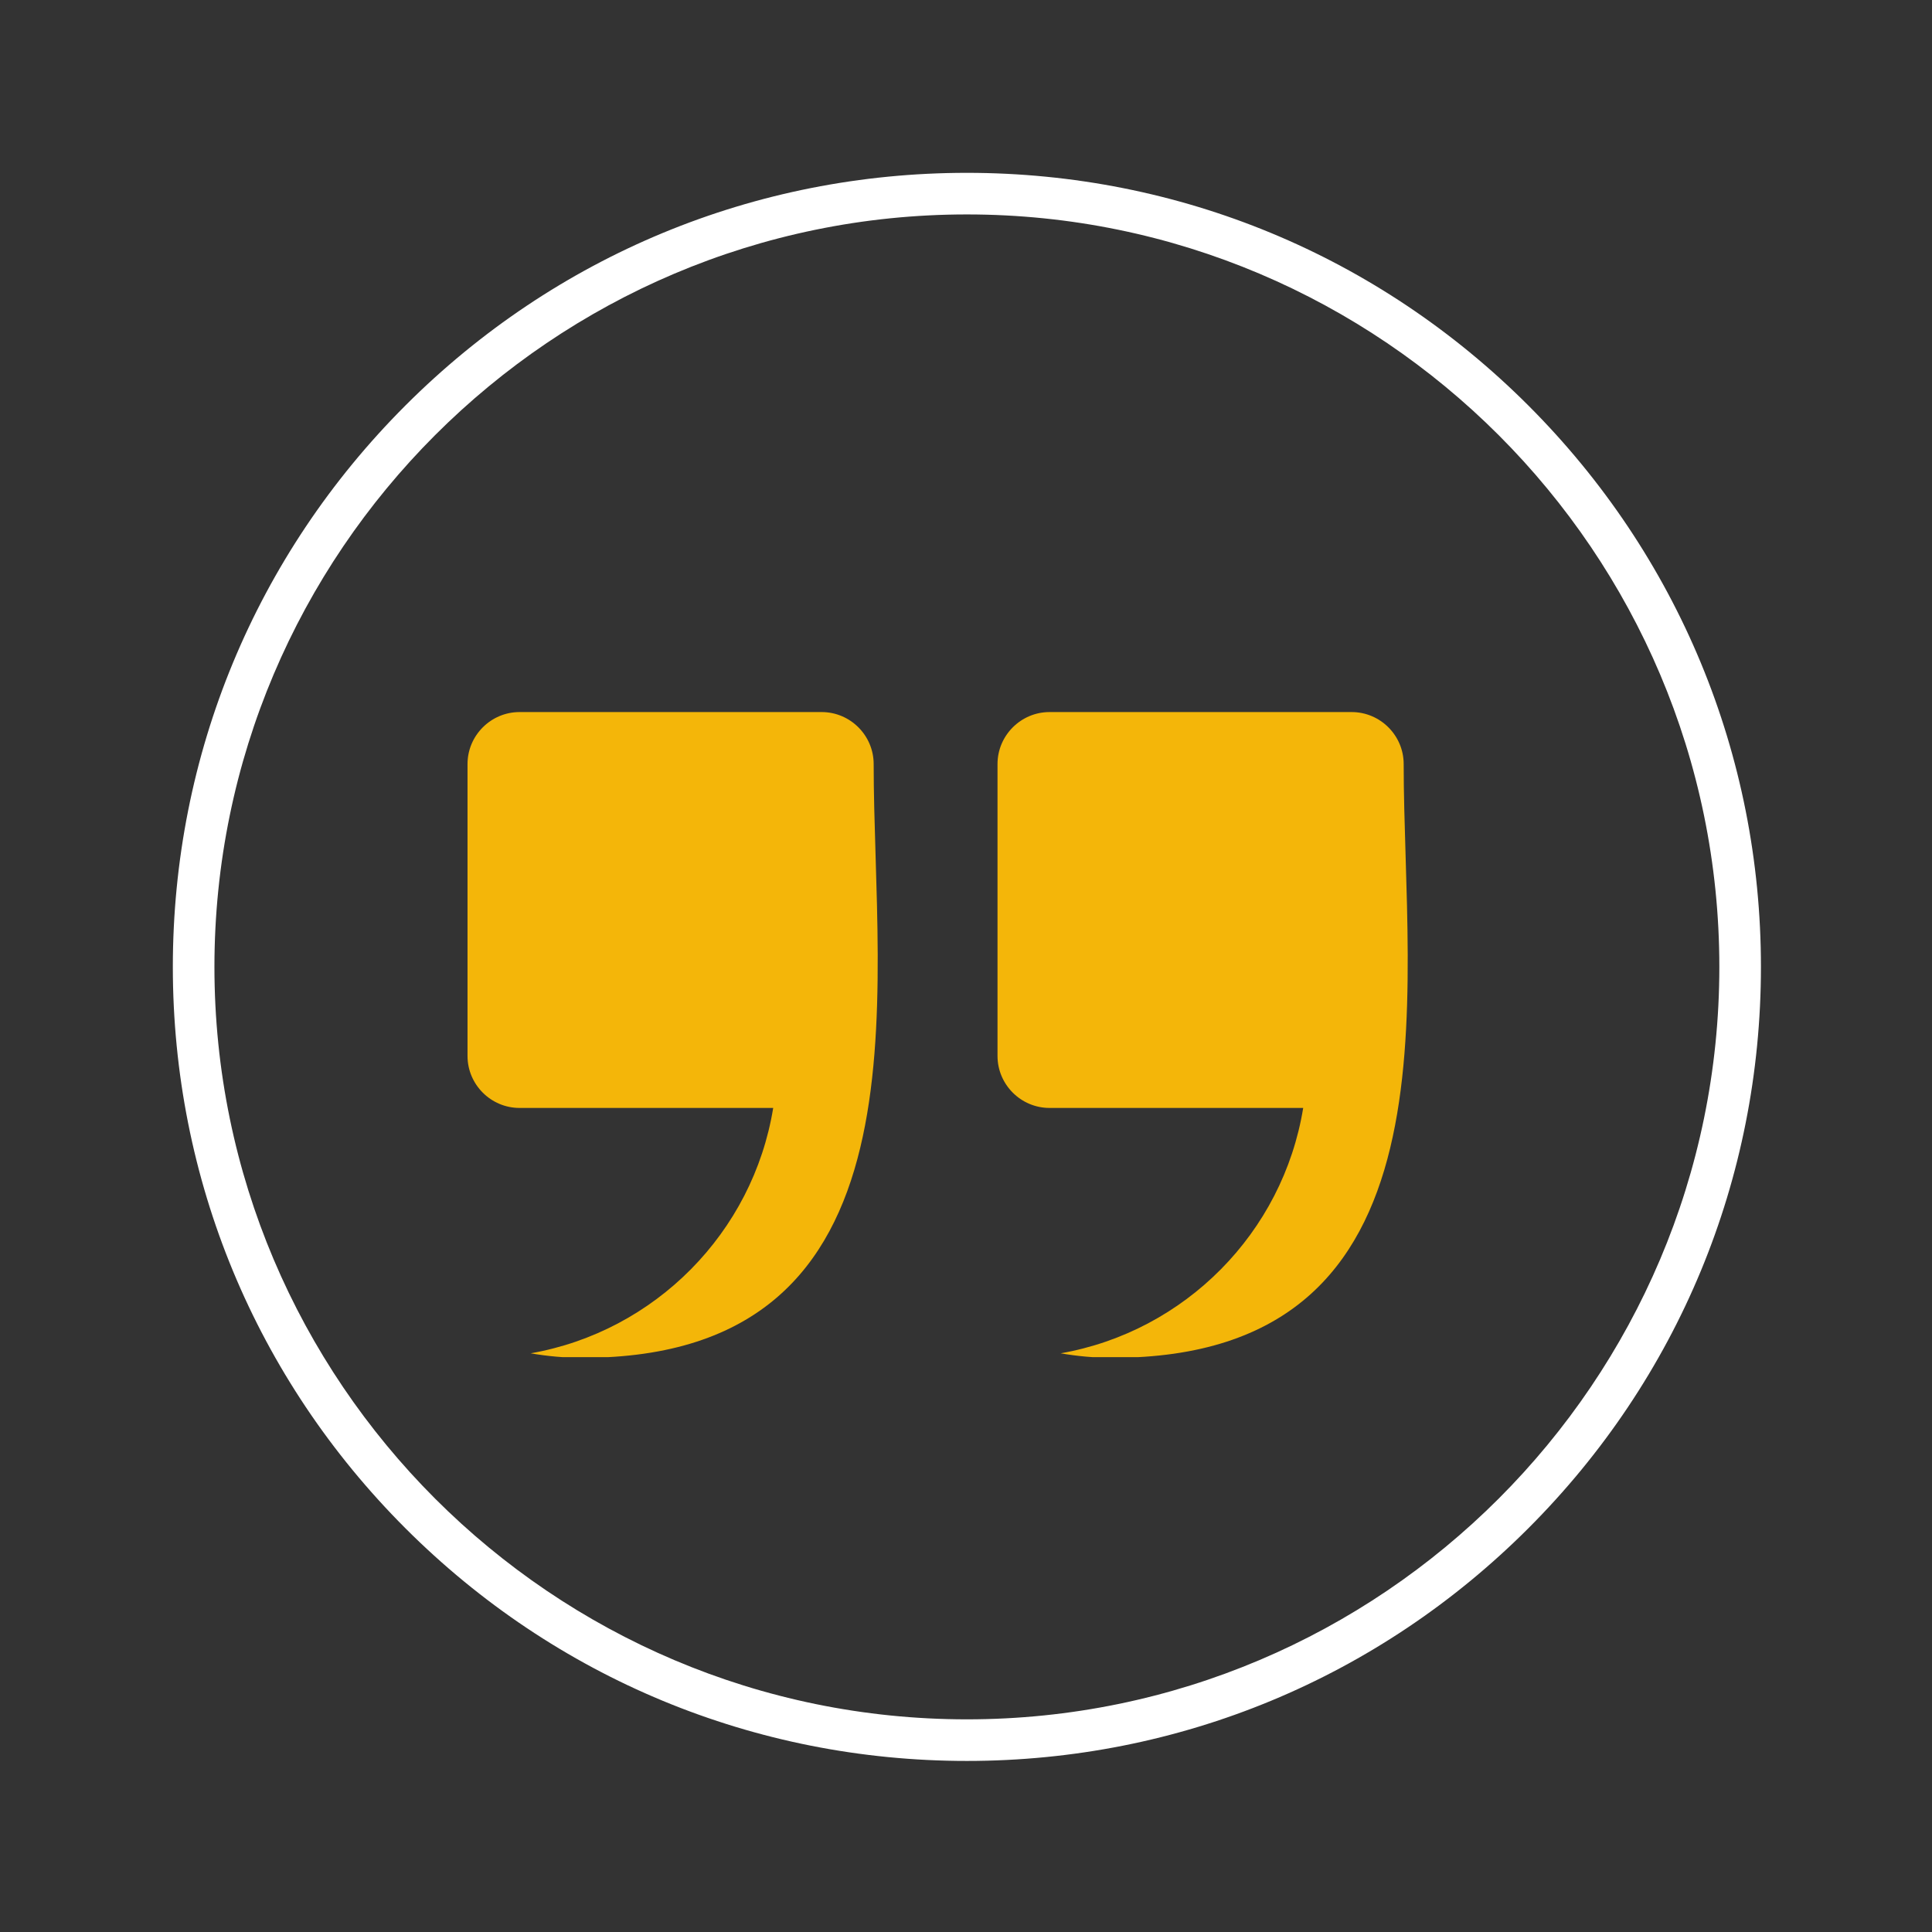
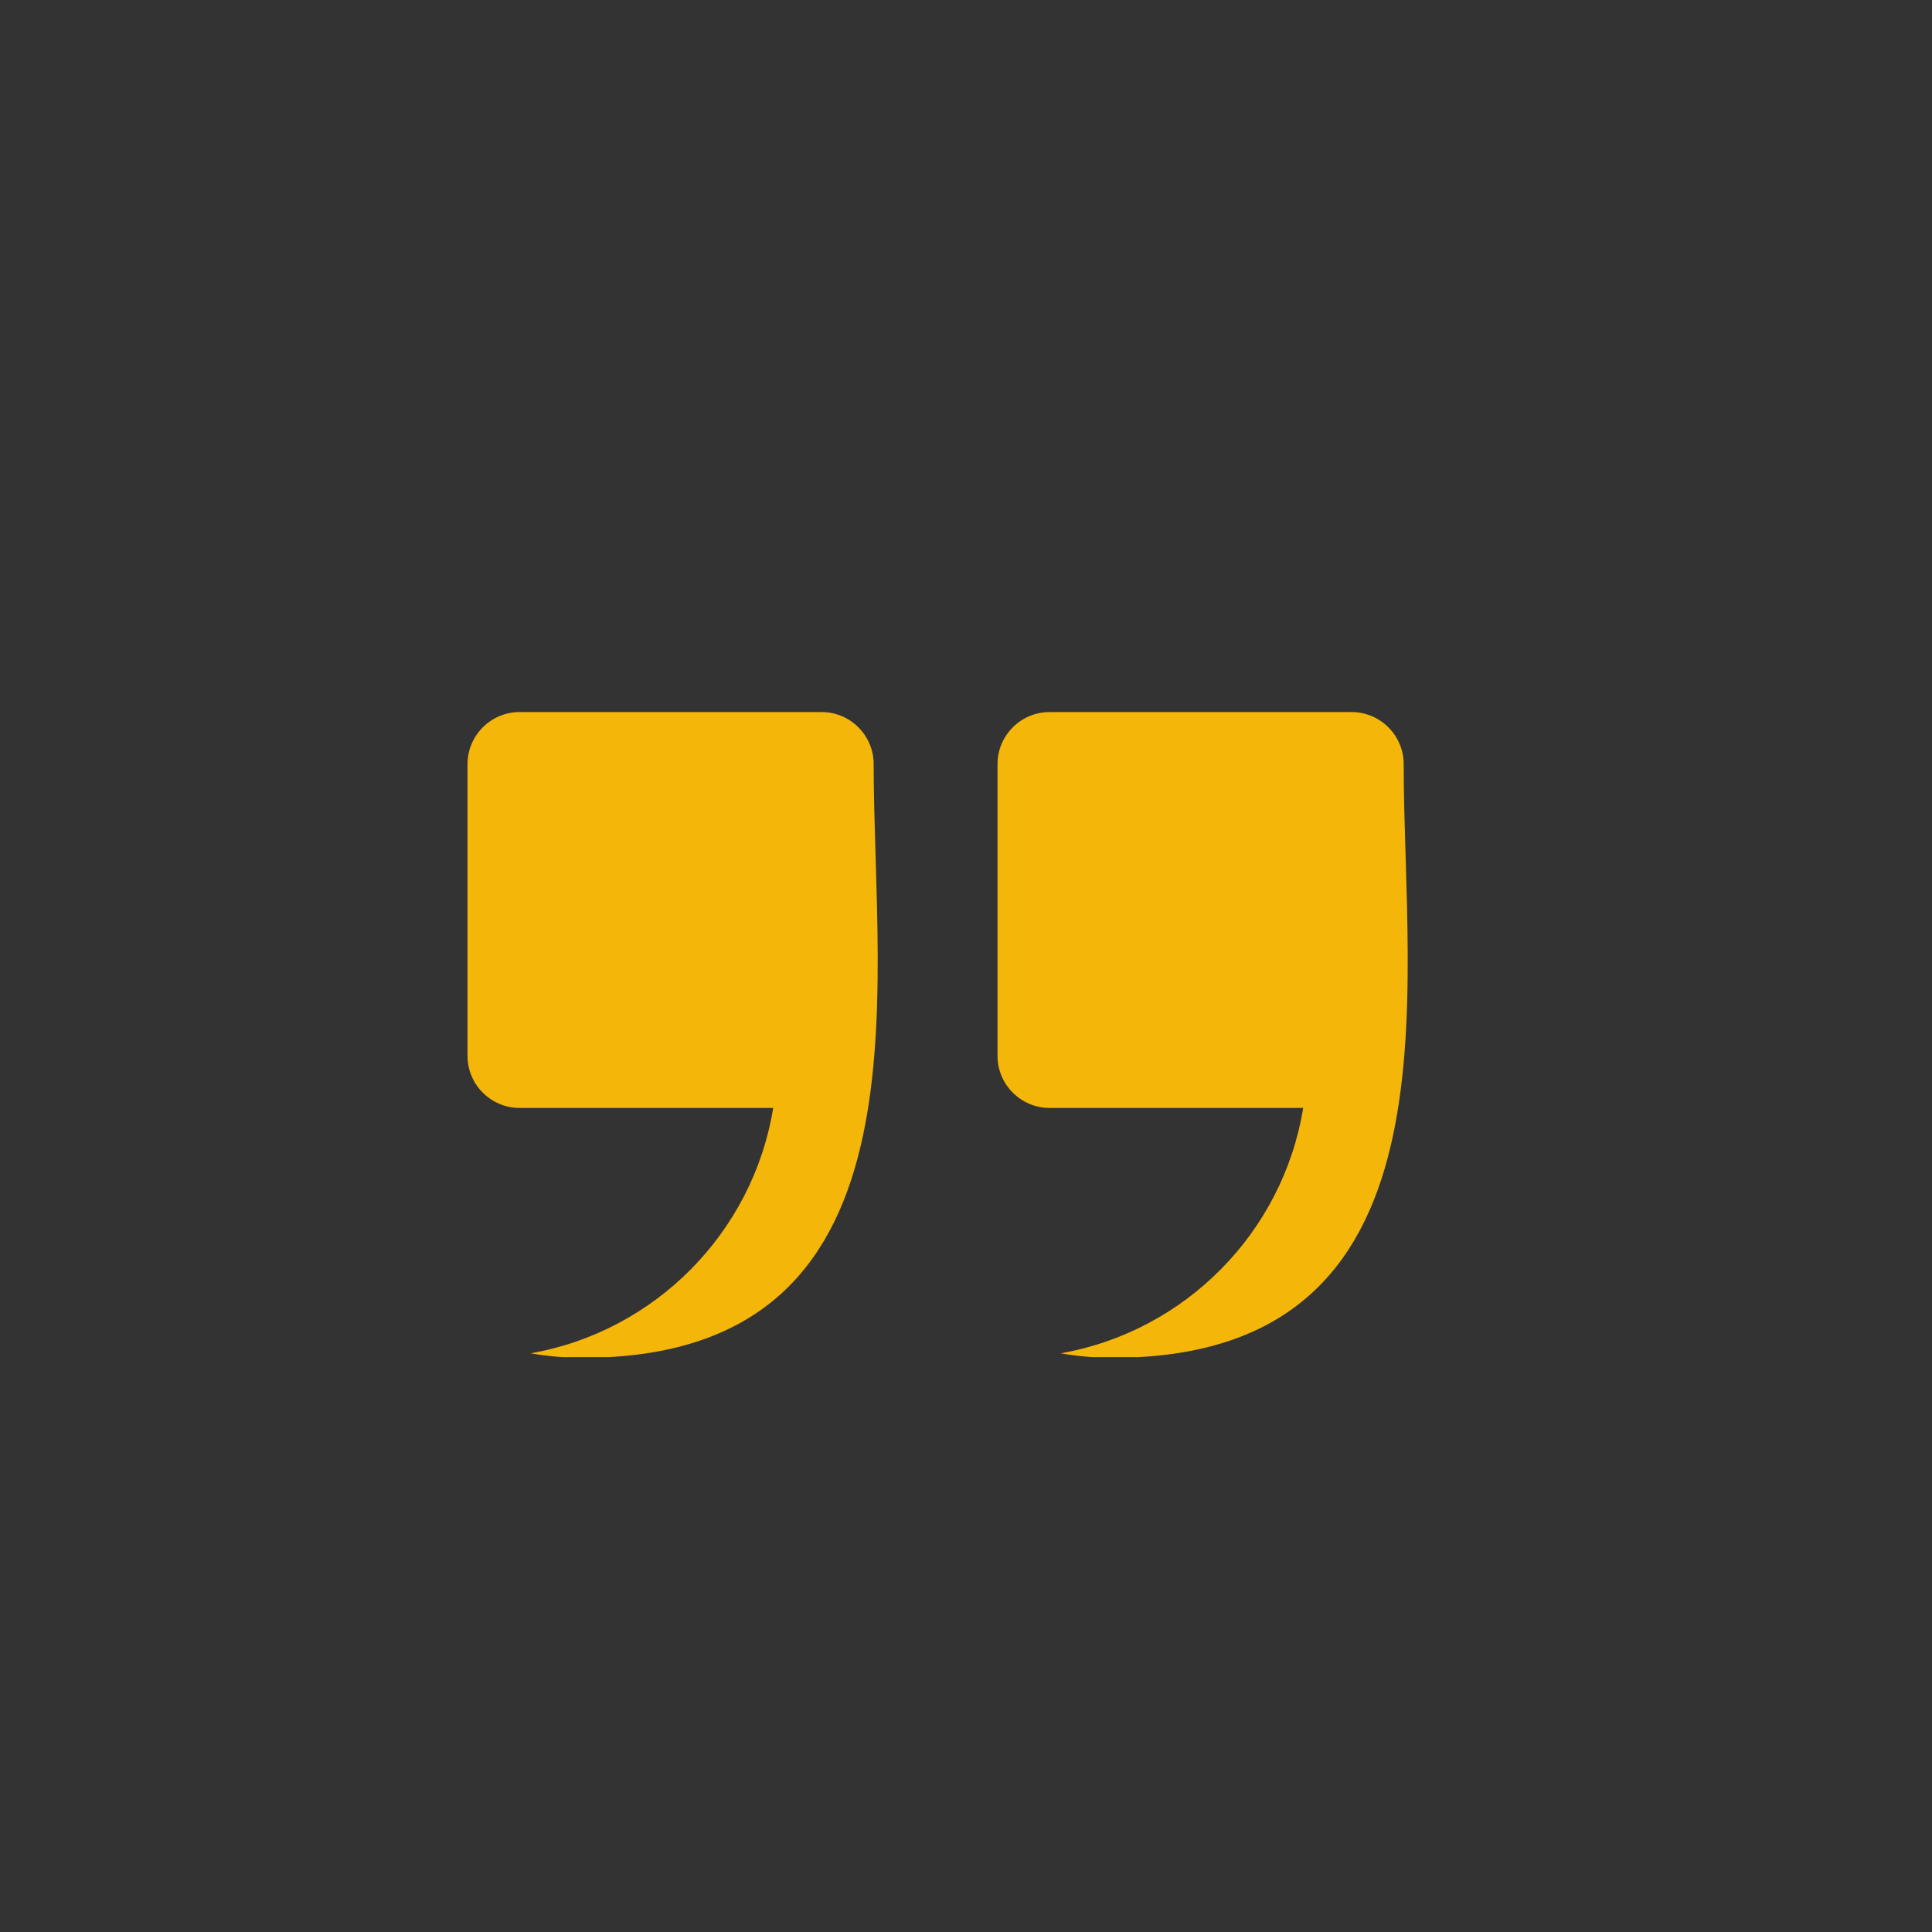
<svg xmlns="http://www.w3.org/2000/svg" width="500" zoomAndPan="magnify" viewBox="0 0 375 375" height="500" preserveAspectRatio="xMidYMid meet">
  <rect x="0" y="0" width="375" height="375" fill="#333333" stroke="none" />
  <defs>
    <clipPath id="3784f3a635">
      <path d="M 33.547 33.547 L 341.797 33.547 L 341.797 341.797 L 33.547 341.797 Z M 33.547 33.547 " clip-rule="nonzero" />
    </clipPath>
    <clipPath id="f200479eab">
      <path d="M 90.434 138.168 L 274 138.168 L 274 263.418 L 90.434 263.418 Z M 90.434 138.168 " clip-rule="nonzero" />
    </clipPath>
  </defs>
  <g clip-path="url(#3784f3a635)">
-     <path fill="#ffffff" d="M 187.672 341.797 C 146.508 341.797 107.801 325.746 78.699 296.645 C 49.598 267.543 33.547 228.836 33.547 187.672 C 33.547 146.508 49.598 107.801 78.699 78.699 C 107.801 49.598 146.508 33.547 187.672 33.547 C 228.836 33.547 267.543 49.598 296.645 78.699 C 325.742 107.801 341.797 146.508 341.797 187.672 C 341.797 228.836 325.746 267.543 296.645 296.645 C 267.543 325.746 228.836 341.797 187.672 341.797 Z M 187.672 41.621 C 107.164 41.621 41.621 107.164 41.621 187.672 C 41.621 268.18 107.164 333.723 187.672 333.723 C 268.18 333.723 333.723 268.18 333.723 187.672 C 333.723 107.164 268.18 41.621 187.672 41.621 Z M 187.672 41.621 " fill-opacity="1" fill-rule="nonzero" />
-   </g>
+     </g>
  <g clip-path="url(#f200479eab)">
    <path fill="#f4b609" d="M 100.84 138.211 L 159.488 138.211 C 165.039 138.211 169.578 142.75 169.578 148.297 C 169.578 193.32 181.438 263.551 113.102 263.551 C 109.656 263.551 106.281 263.25 103.004 262.676 C 127.145 258.438 146.133 239.266 150.078 215.051 L 100.84 215.051 C 95.289 215.051 90.746 210.512 90.746 204.965 L 90.746 148.297 C 90.746 142.75 95.289 138.211 100.84 138.211 Z M 203.711 138.211 L 262.359 138.211 C 267.91 138.211 272.453 142.75 272.453 148.297 C 272.453 193.32 284.309 263.551 215.969 263.551 C 212.527 263.551 209.152 263.25 205.875 262.676 C 230.016 258.438 249.004 239.266 252.949 215.051 L 203.711 215.051 C 198.16 215.051 193.617 210.512 193.617 204.965 L 193.617 148.297 C 193.617 142.75 198.16 138.211 203.711 138.211 Z M 203.711 138.211 " fill-opacity="1" fill-rule="evenodd" />
  </g>
</svg>